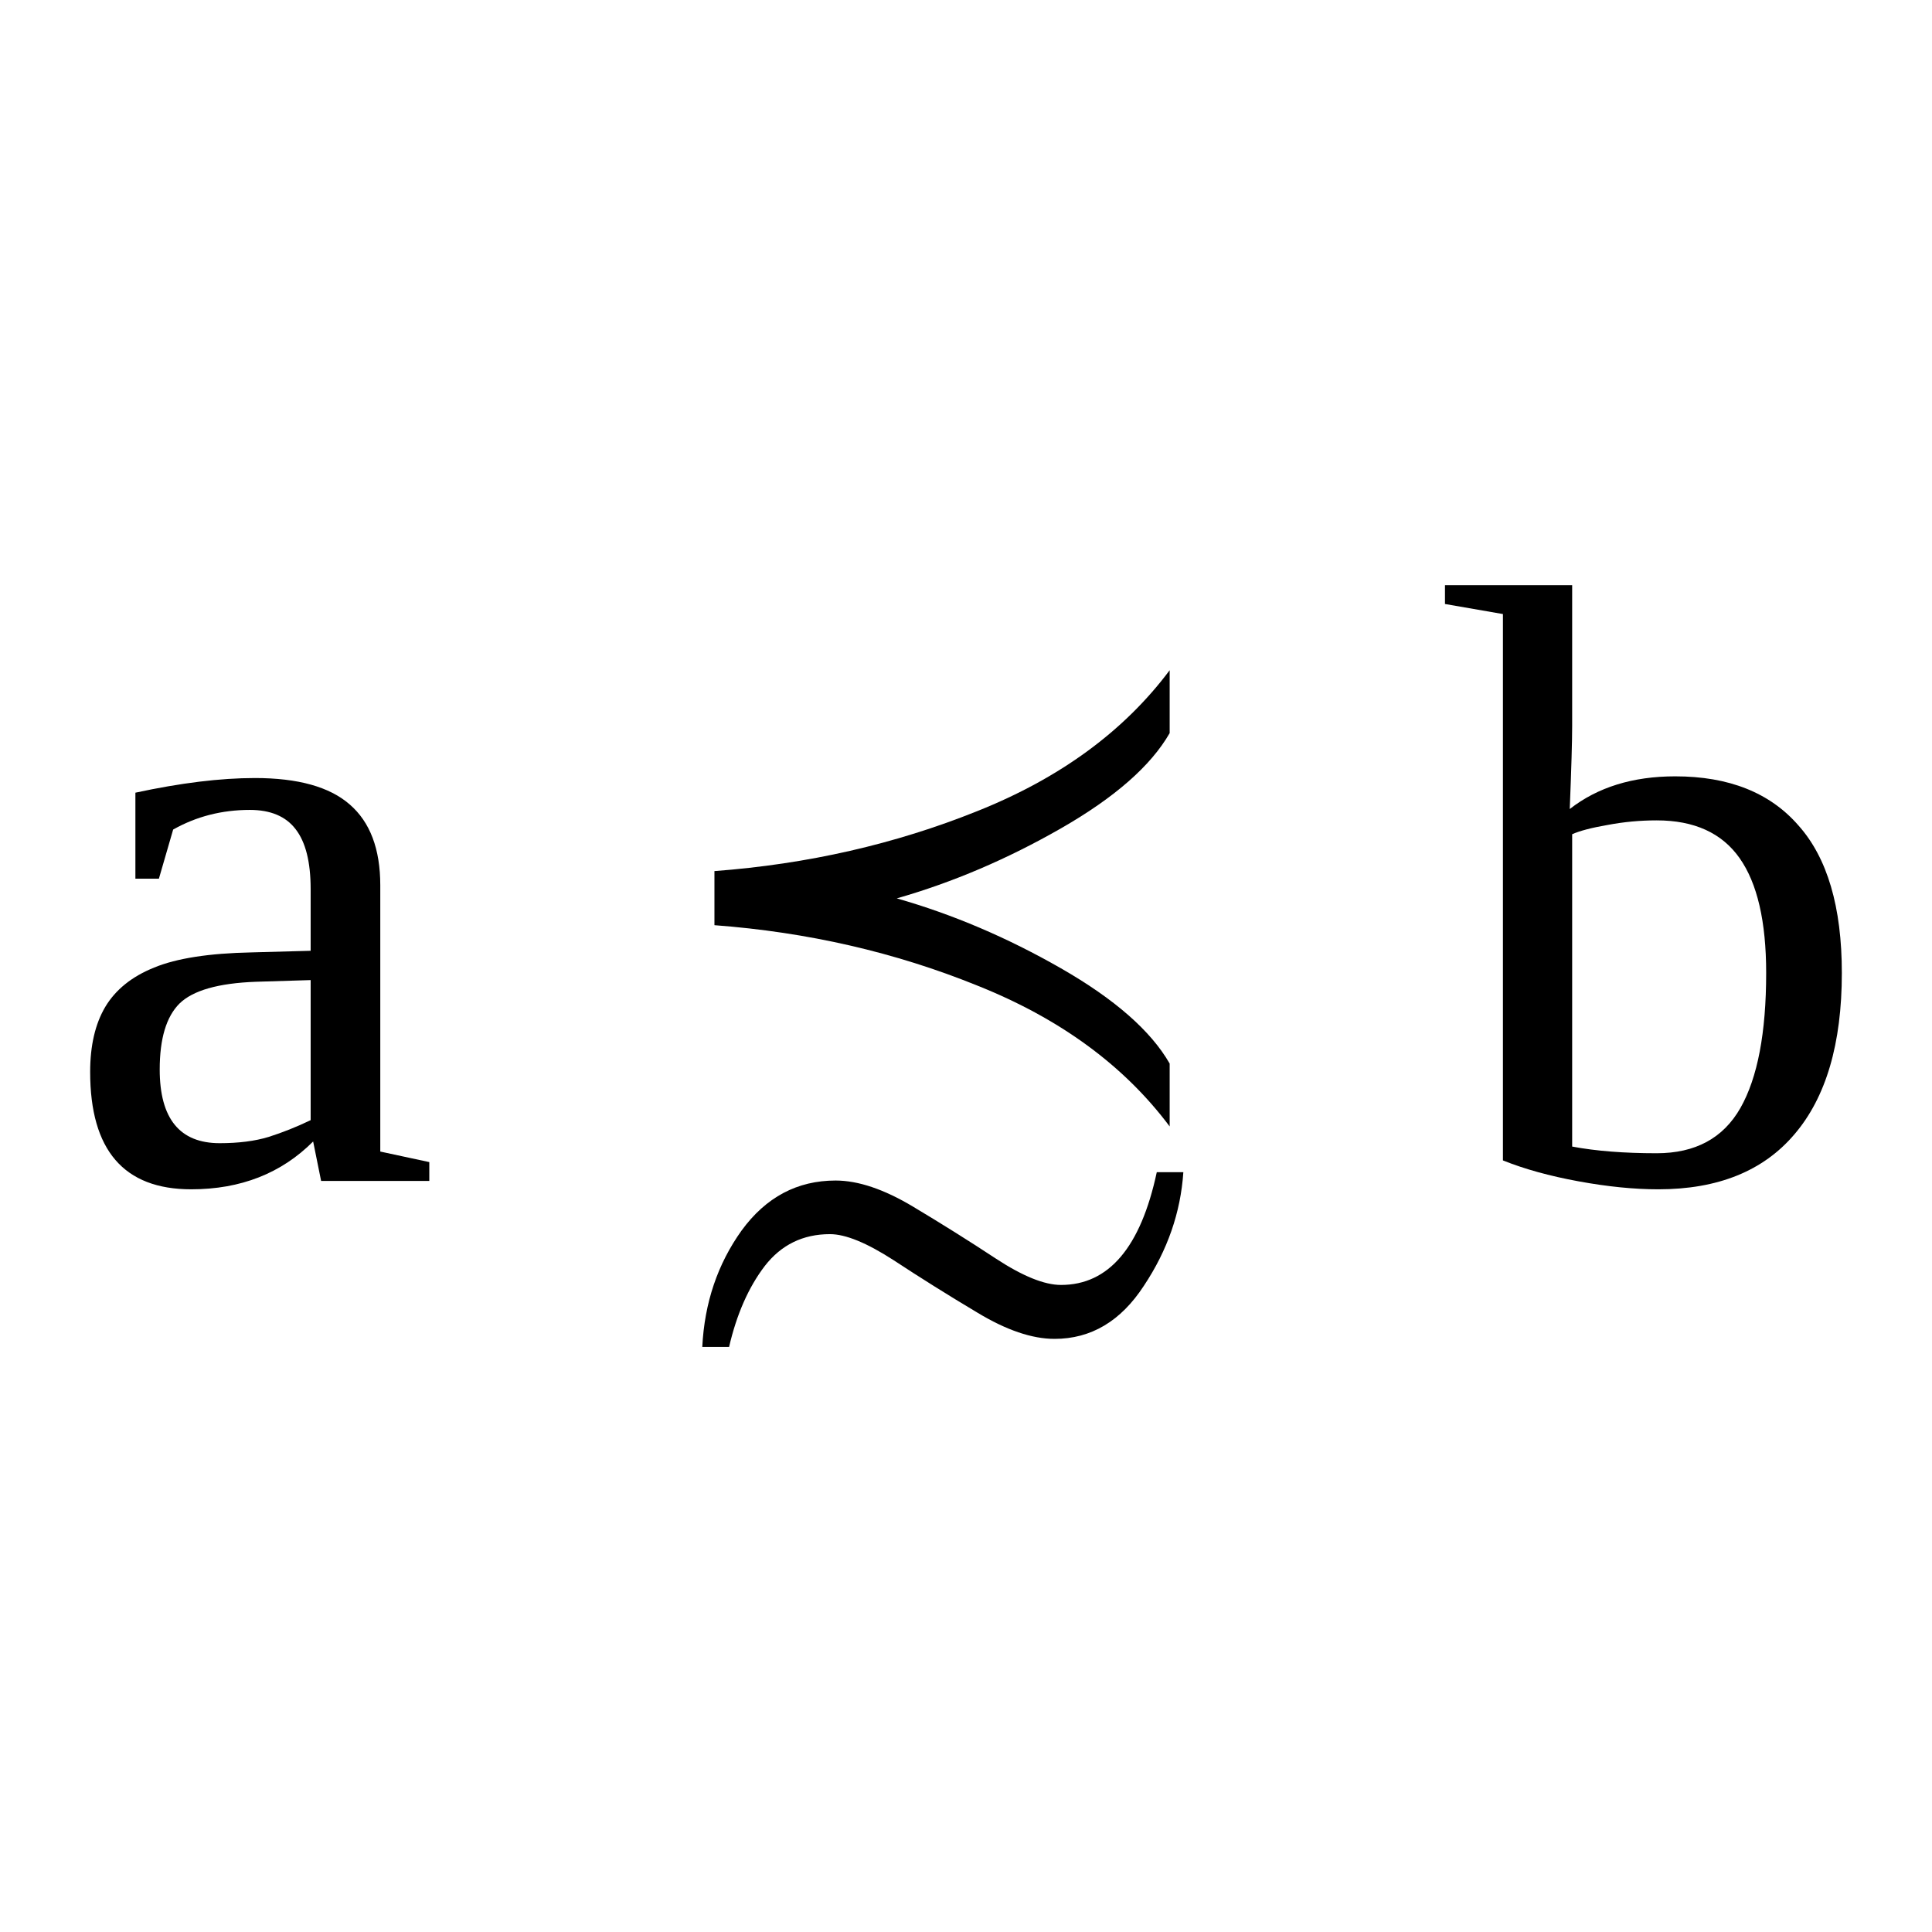
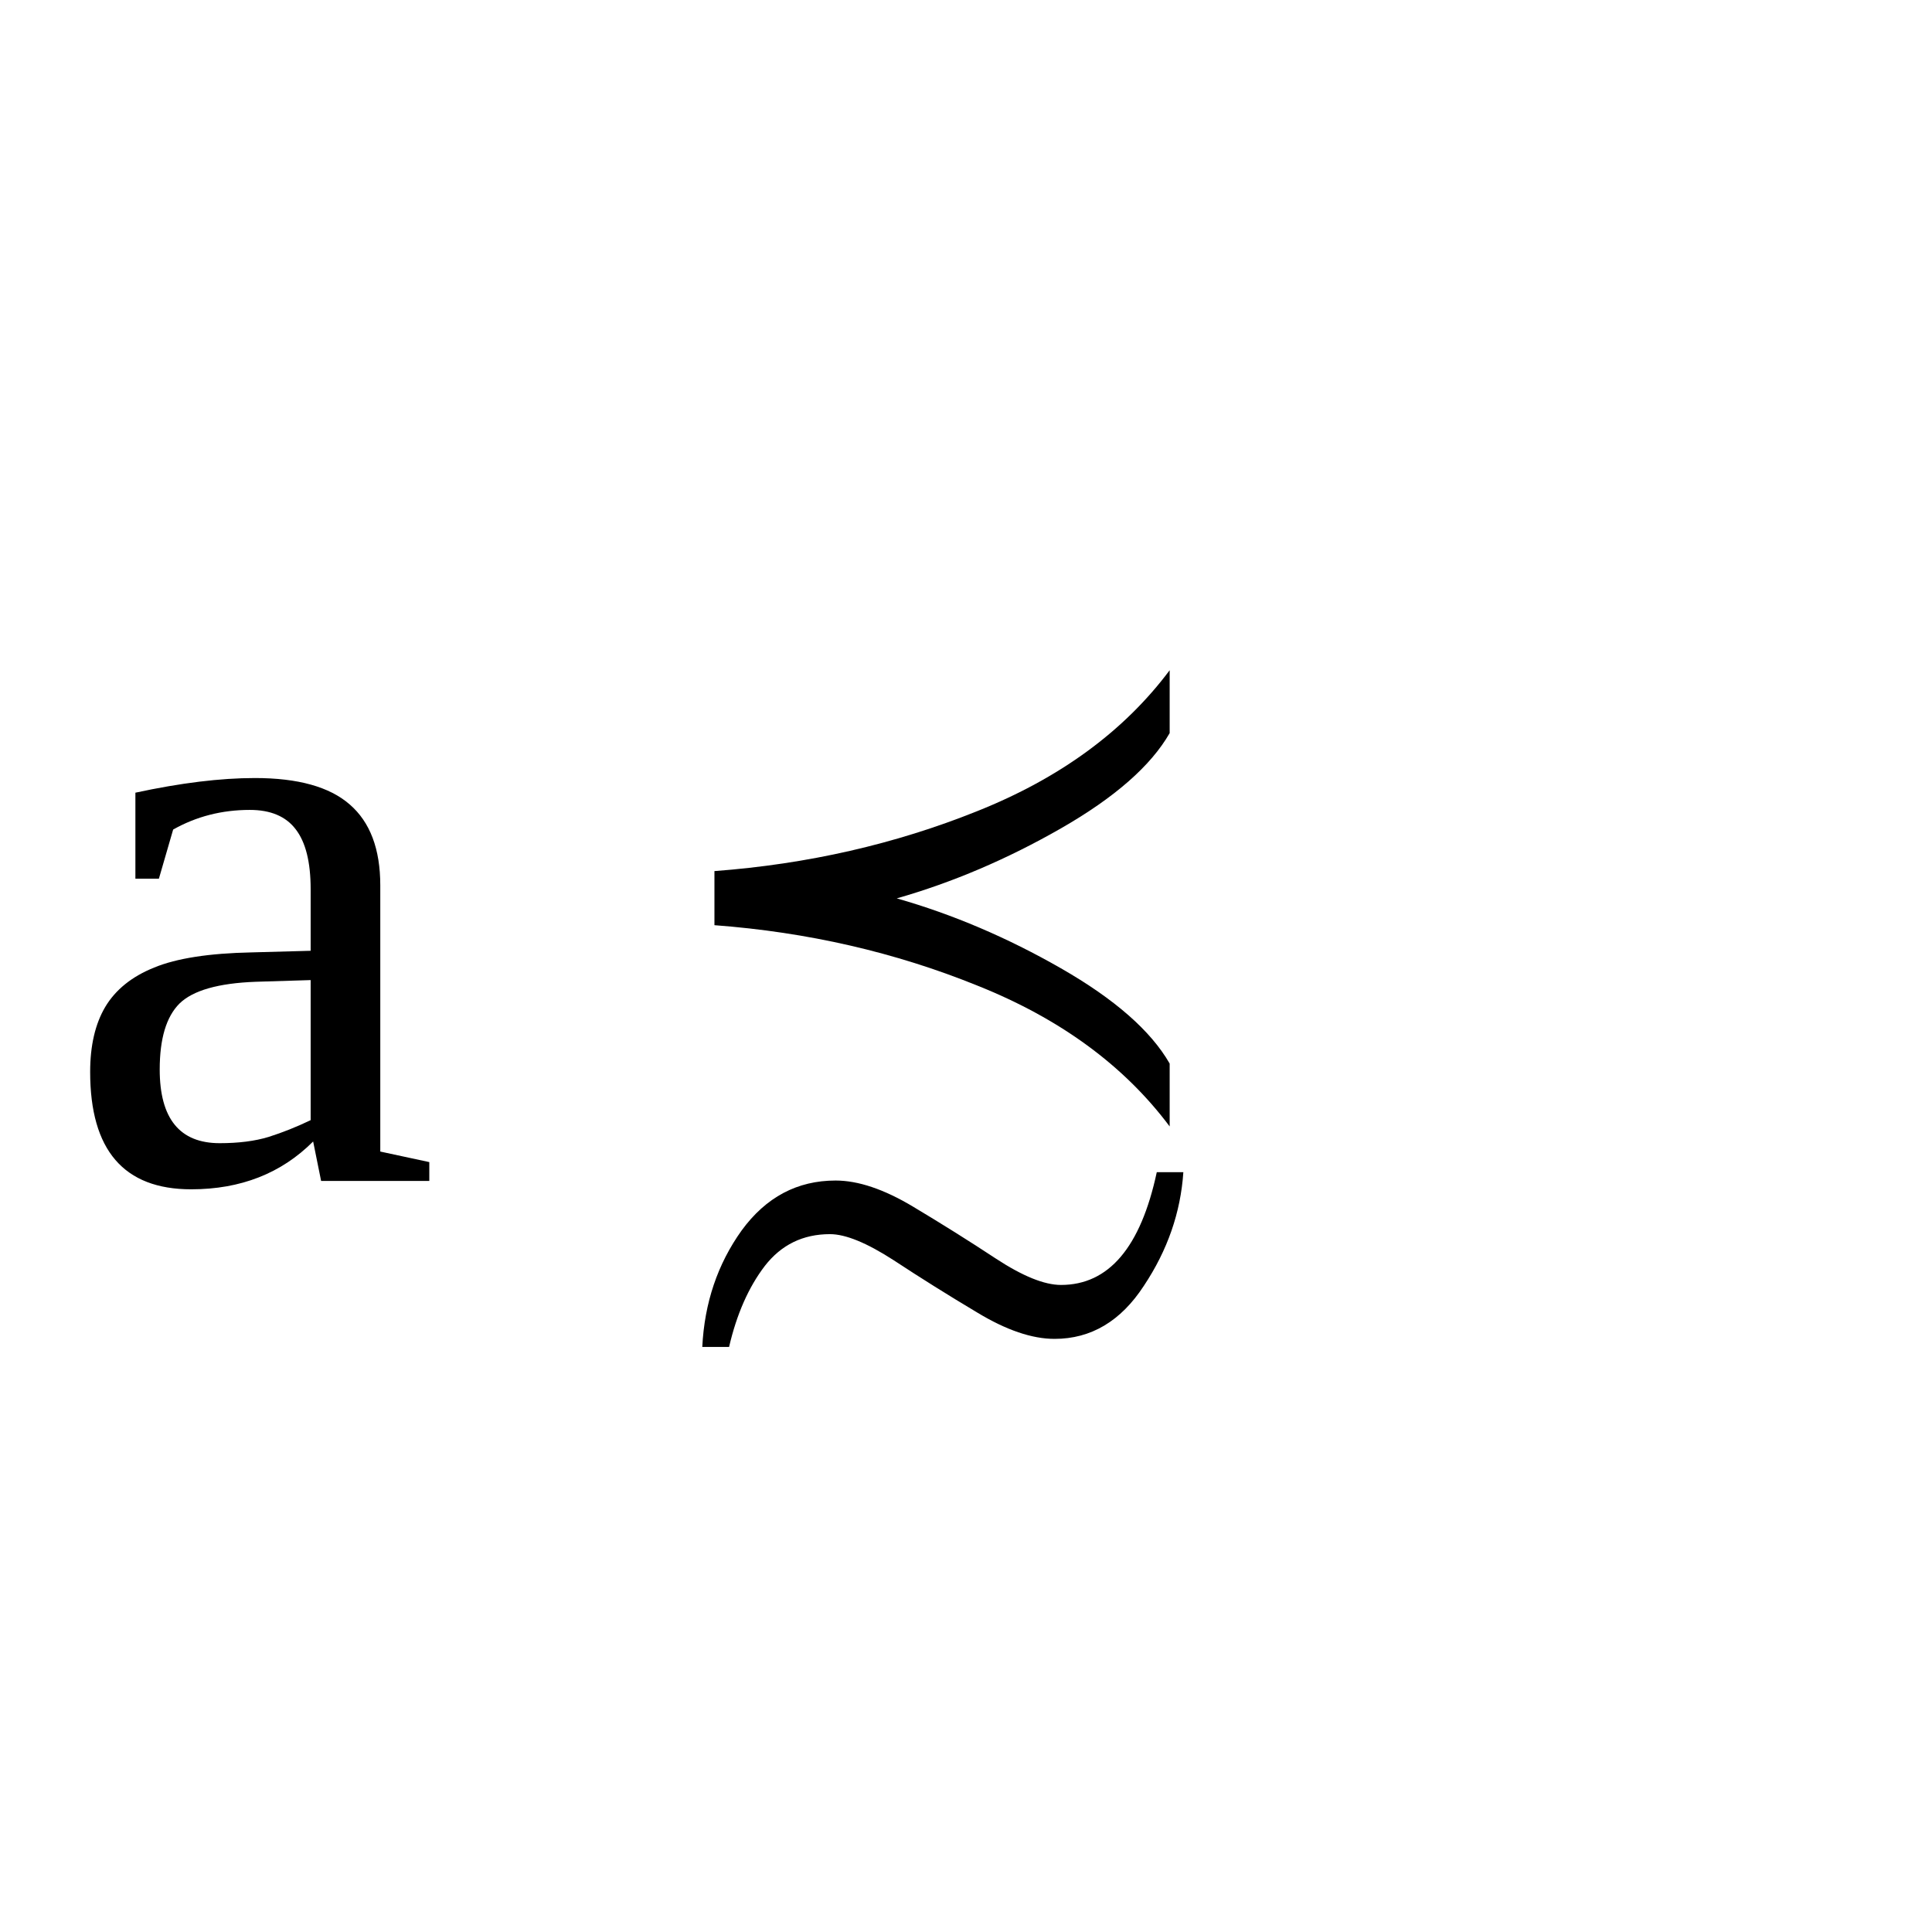
<svg xmlns="http://www.w3.org/2000/svg" xmlns:ns1="http://sodipodi.sourceforge.net/DTD/sodipodi-0.dtd" xmlns:ns2="http://www.inkscape.org/namespaces/inkscape" version="1.1" id="svg246" ns1:docname="bi21333.svg" width="24" height="24" ns2:version="0.92.4 (5da689c313, 2019-01-14)">
  <defs id="defs250" />
  <ns1:namedview pagecolor="#ffffff" bordercolor="#666666" borderopacity="1" objecttolerance="10" gridtolerance="10" guidetolerance="10" ns2:pageopacity="0" ns2:pageshadow="2" ns2:window-width="1920" ns2:window-height="995" id="namedview248" showgrid="false" fit-margin-top="0" fit-margin-left="0" fit-margin-right="0" fit-margin-bottom="0" ns2:zoom="2.36" ns2:cx="-31.21621" ns2:cy="-39.61" ns2:window-x="0" ns2:window-y="0" ns2:window-maximized="1" ns2:current-layer="svg246" />
  <path d="m 3.166,9.665 q 0.803,0 1.178,0.328 0.38,0.328 0.38,1.005 v 3.307 l 0.609,0.131 v 0.234 h -1.344 l -0.099,-0.49 q -0.593,0.594 -1.515,0.594 -1.255,0 -1.255,-1.458 0,-0.49 0.187,-0.807 0.193,-0.323 0.609,-0.49 0.417,-0.172 1.209,-0.188 l 0.734,-0.02 v -0.766 q 0,-0.505 -0.187,-0.745 -0.183,-0.239 -0.568,-0.239 -0.521,0 -0.953,0.244 l -0.177,0.61 h -0.292 v -1.068 q 0.844,-0.182 1.484,-0.182 z m 0.693,2.51 -0.682,0.021 q -0.698,0.026 -0.948,0.271 -0.245,0.245 -0.245,0.818 0,0.916 0.745,0.916 0.354,0 0.609,-0.078 0.261,-0.083 0.521,-0.208 z" id="path240" ns2:connector-curvature="0" />
  <path d="m 14.53,13.212 v 0.781 q -0.85,-1.136 -2.39,-1.75 -1.53,-0.62 -3.265,-0.75 v -0.672 q 1.735,-0.13 3.265,-0.745 1.54,-0.614 2.39,-1.75 v 0.781 q -0.35,0.61 -1.35,1.183 -1,0.573 -2.04,0.87 1.04,0.296 2.04,0.869 1,0.573 1.35,1.183 z m -0.16,1.349 h 0.33 q -0.05,0.75 -0.49,1.411 -0.43,0.66 -1.11,0.66 -0.42,0 -0.96,-0.327 -0.54,-0.322 -1.04,-0.651 -0.5,-0.323 -0.79,-0.323 -0.503,0 -0.81,0.396 -0.302,0.396 -0.443,1.005 h -0.333 q 0.041,-0.822 0.489,-1.447 0.453,-0.62 1.167,-0.62 0.42,0 0.96,0.323 0.54,0.323 1.03,0.646 0.5,0.328 0.81,0.328 0.89,0 1.19,-1.401 z" id="path242" ns2:connector-curvature="0" />
-   <path d="m 21.94,12.087 q 0,-0.959 -0.33,-1.427 -0.33,-0.469 -1.03,-0.469 -0.31,0 -0.61,0.057 -0.3,0.052 -0.44,0.115 v 3.88 q 0.44,0.083 1.05,0.083 0.72,0 1.04,-0.562 0.32,-0.563 0.32,-1.677 z m -3.27,-4.459 -0.72,-0.125 v -0.234 h 1.58 v 1.75 q 0,0.281 -0.03,1.031 0.52,-0.406 1.31,-0.406 1,0 1.53,0.609 0.54,0.604 0.54,1.834 0,1.317 -0.59,2.005 -0.58,0.682 -1.69,0.682 -0.45,0 -0.99,-0.099 -0.54,-0.099 -0.94,-0.26 z" id="path244" ns2:connector-curvature="0" />
</svg>